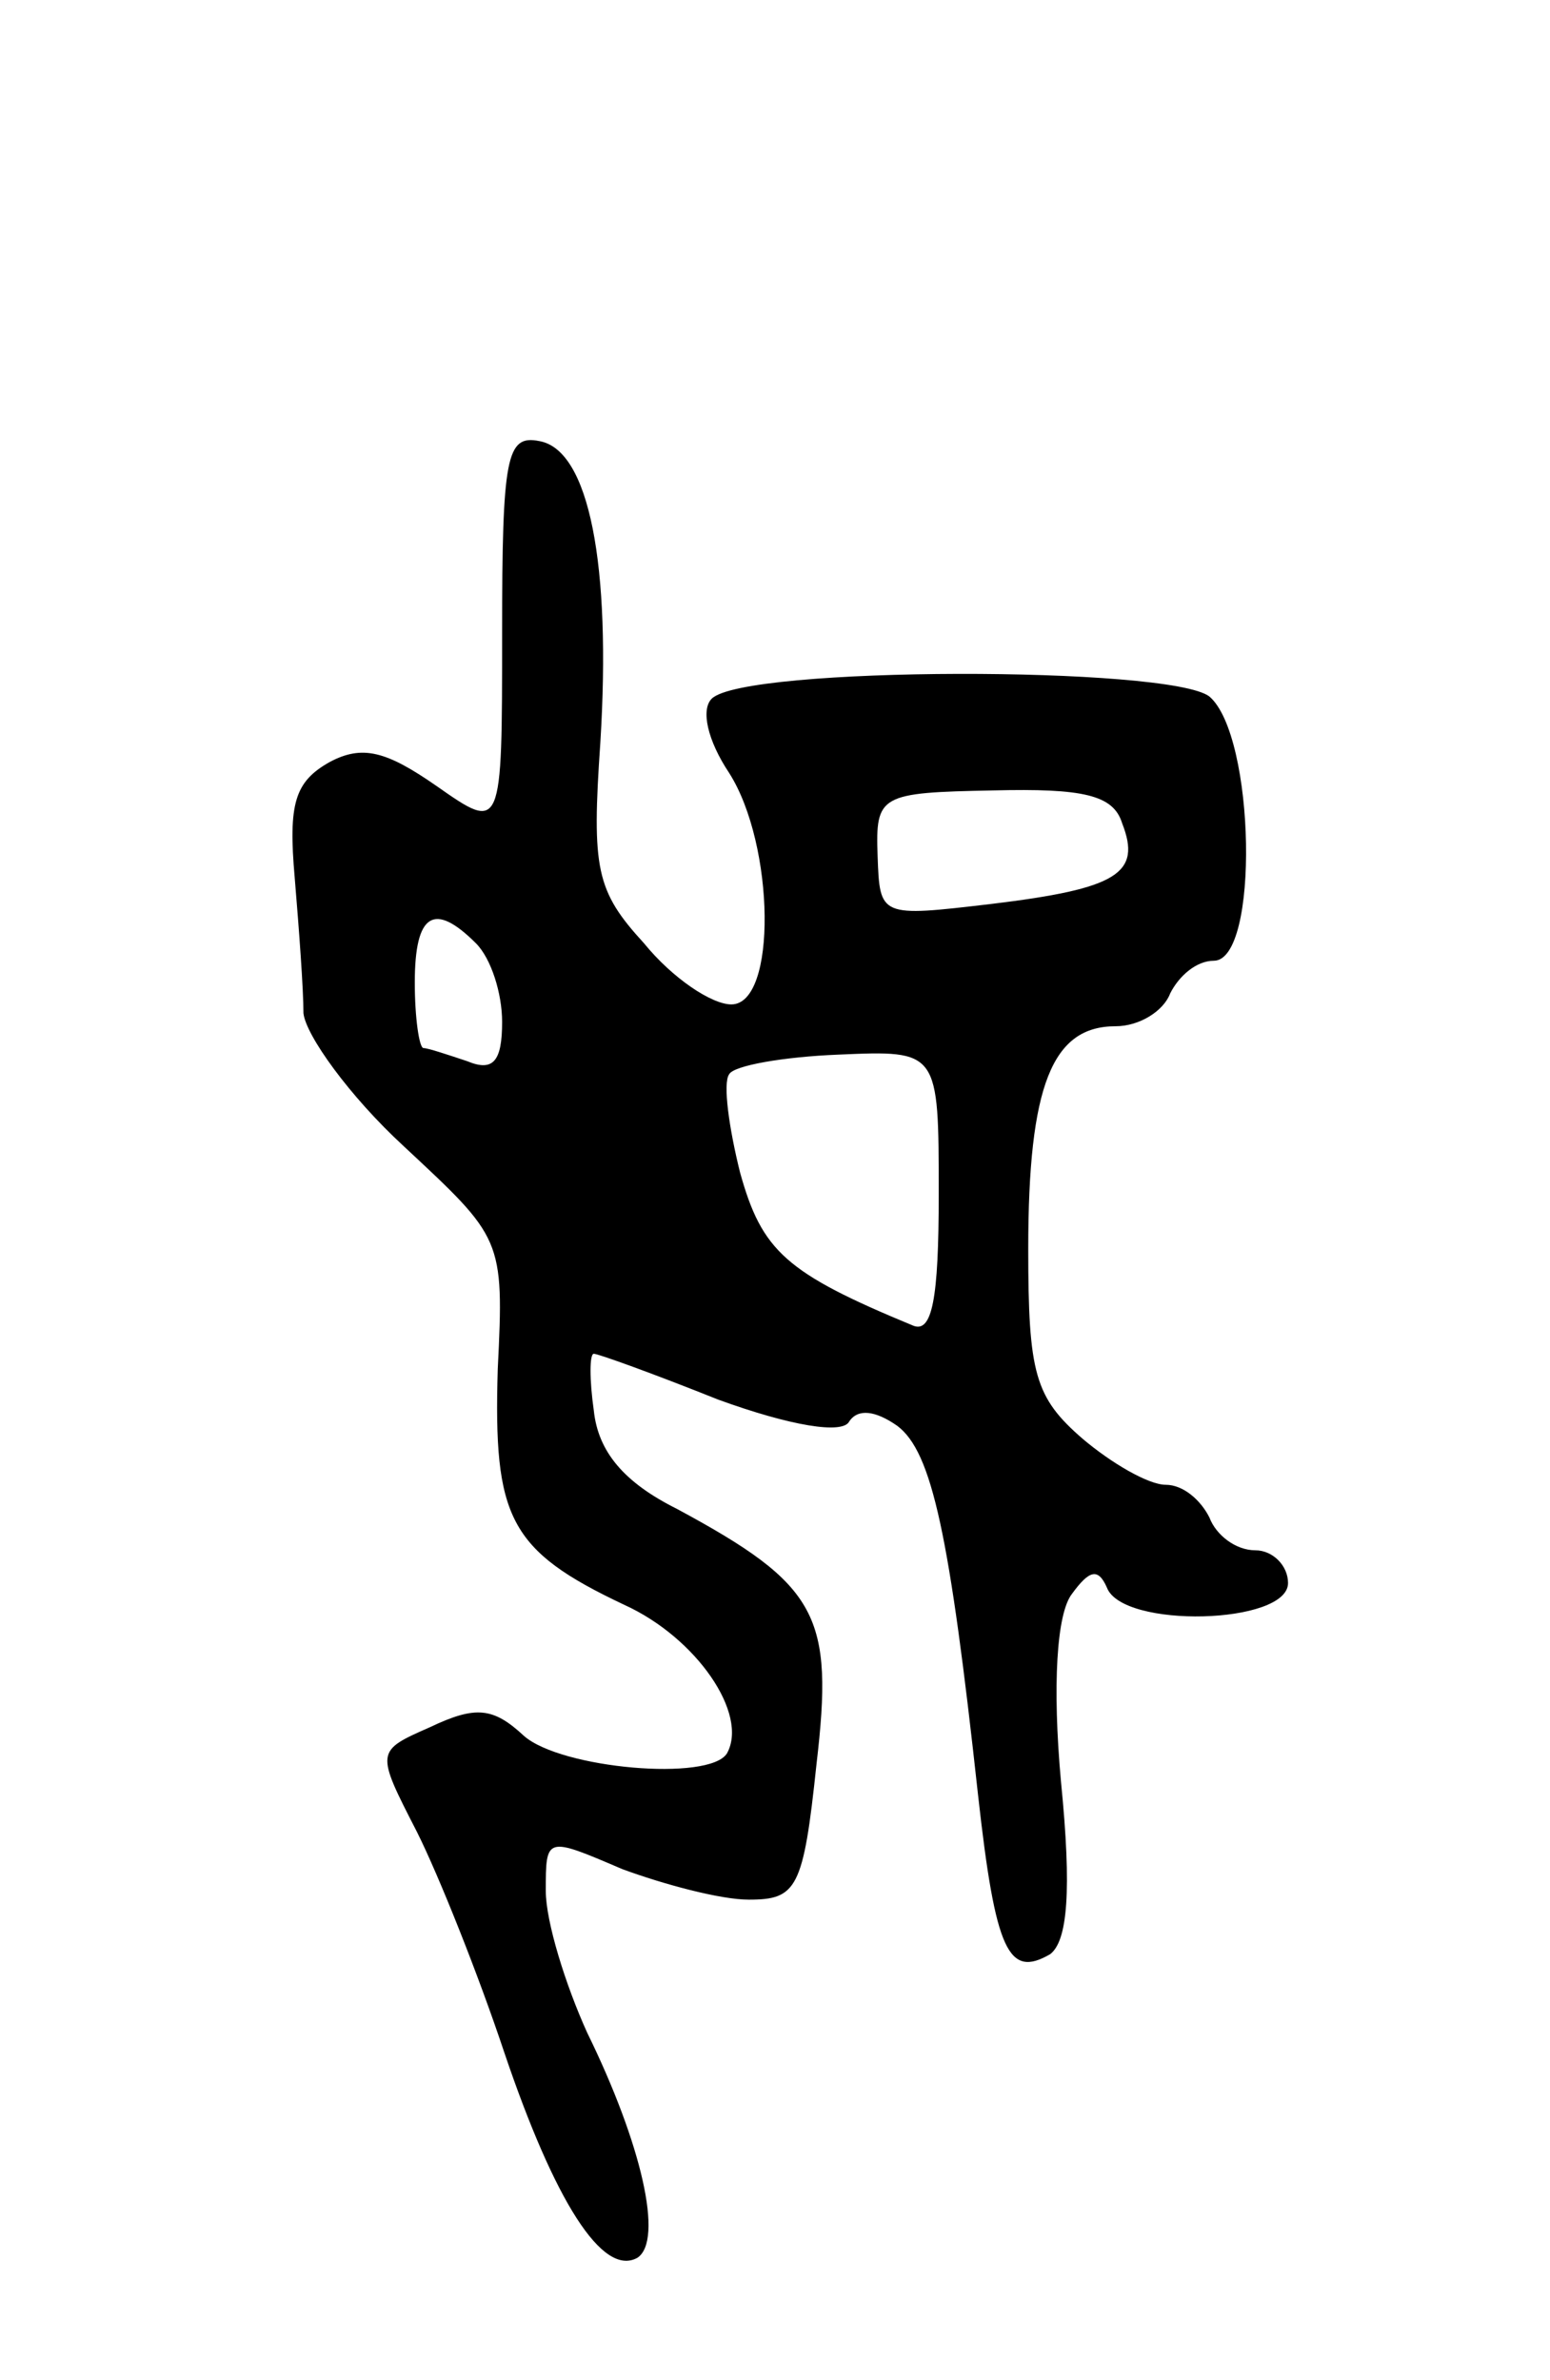
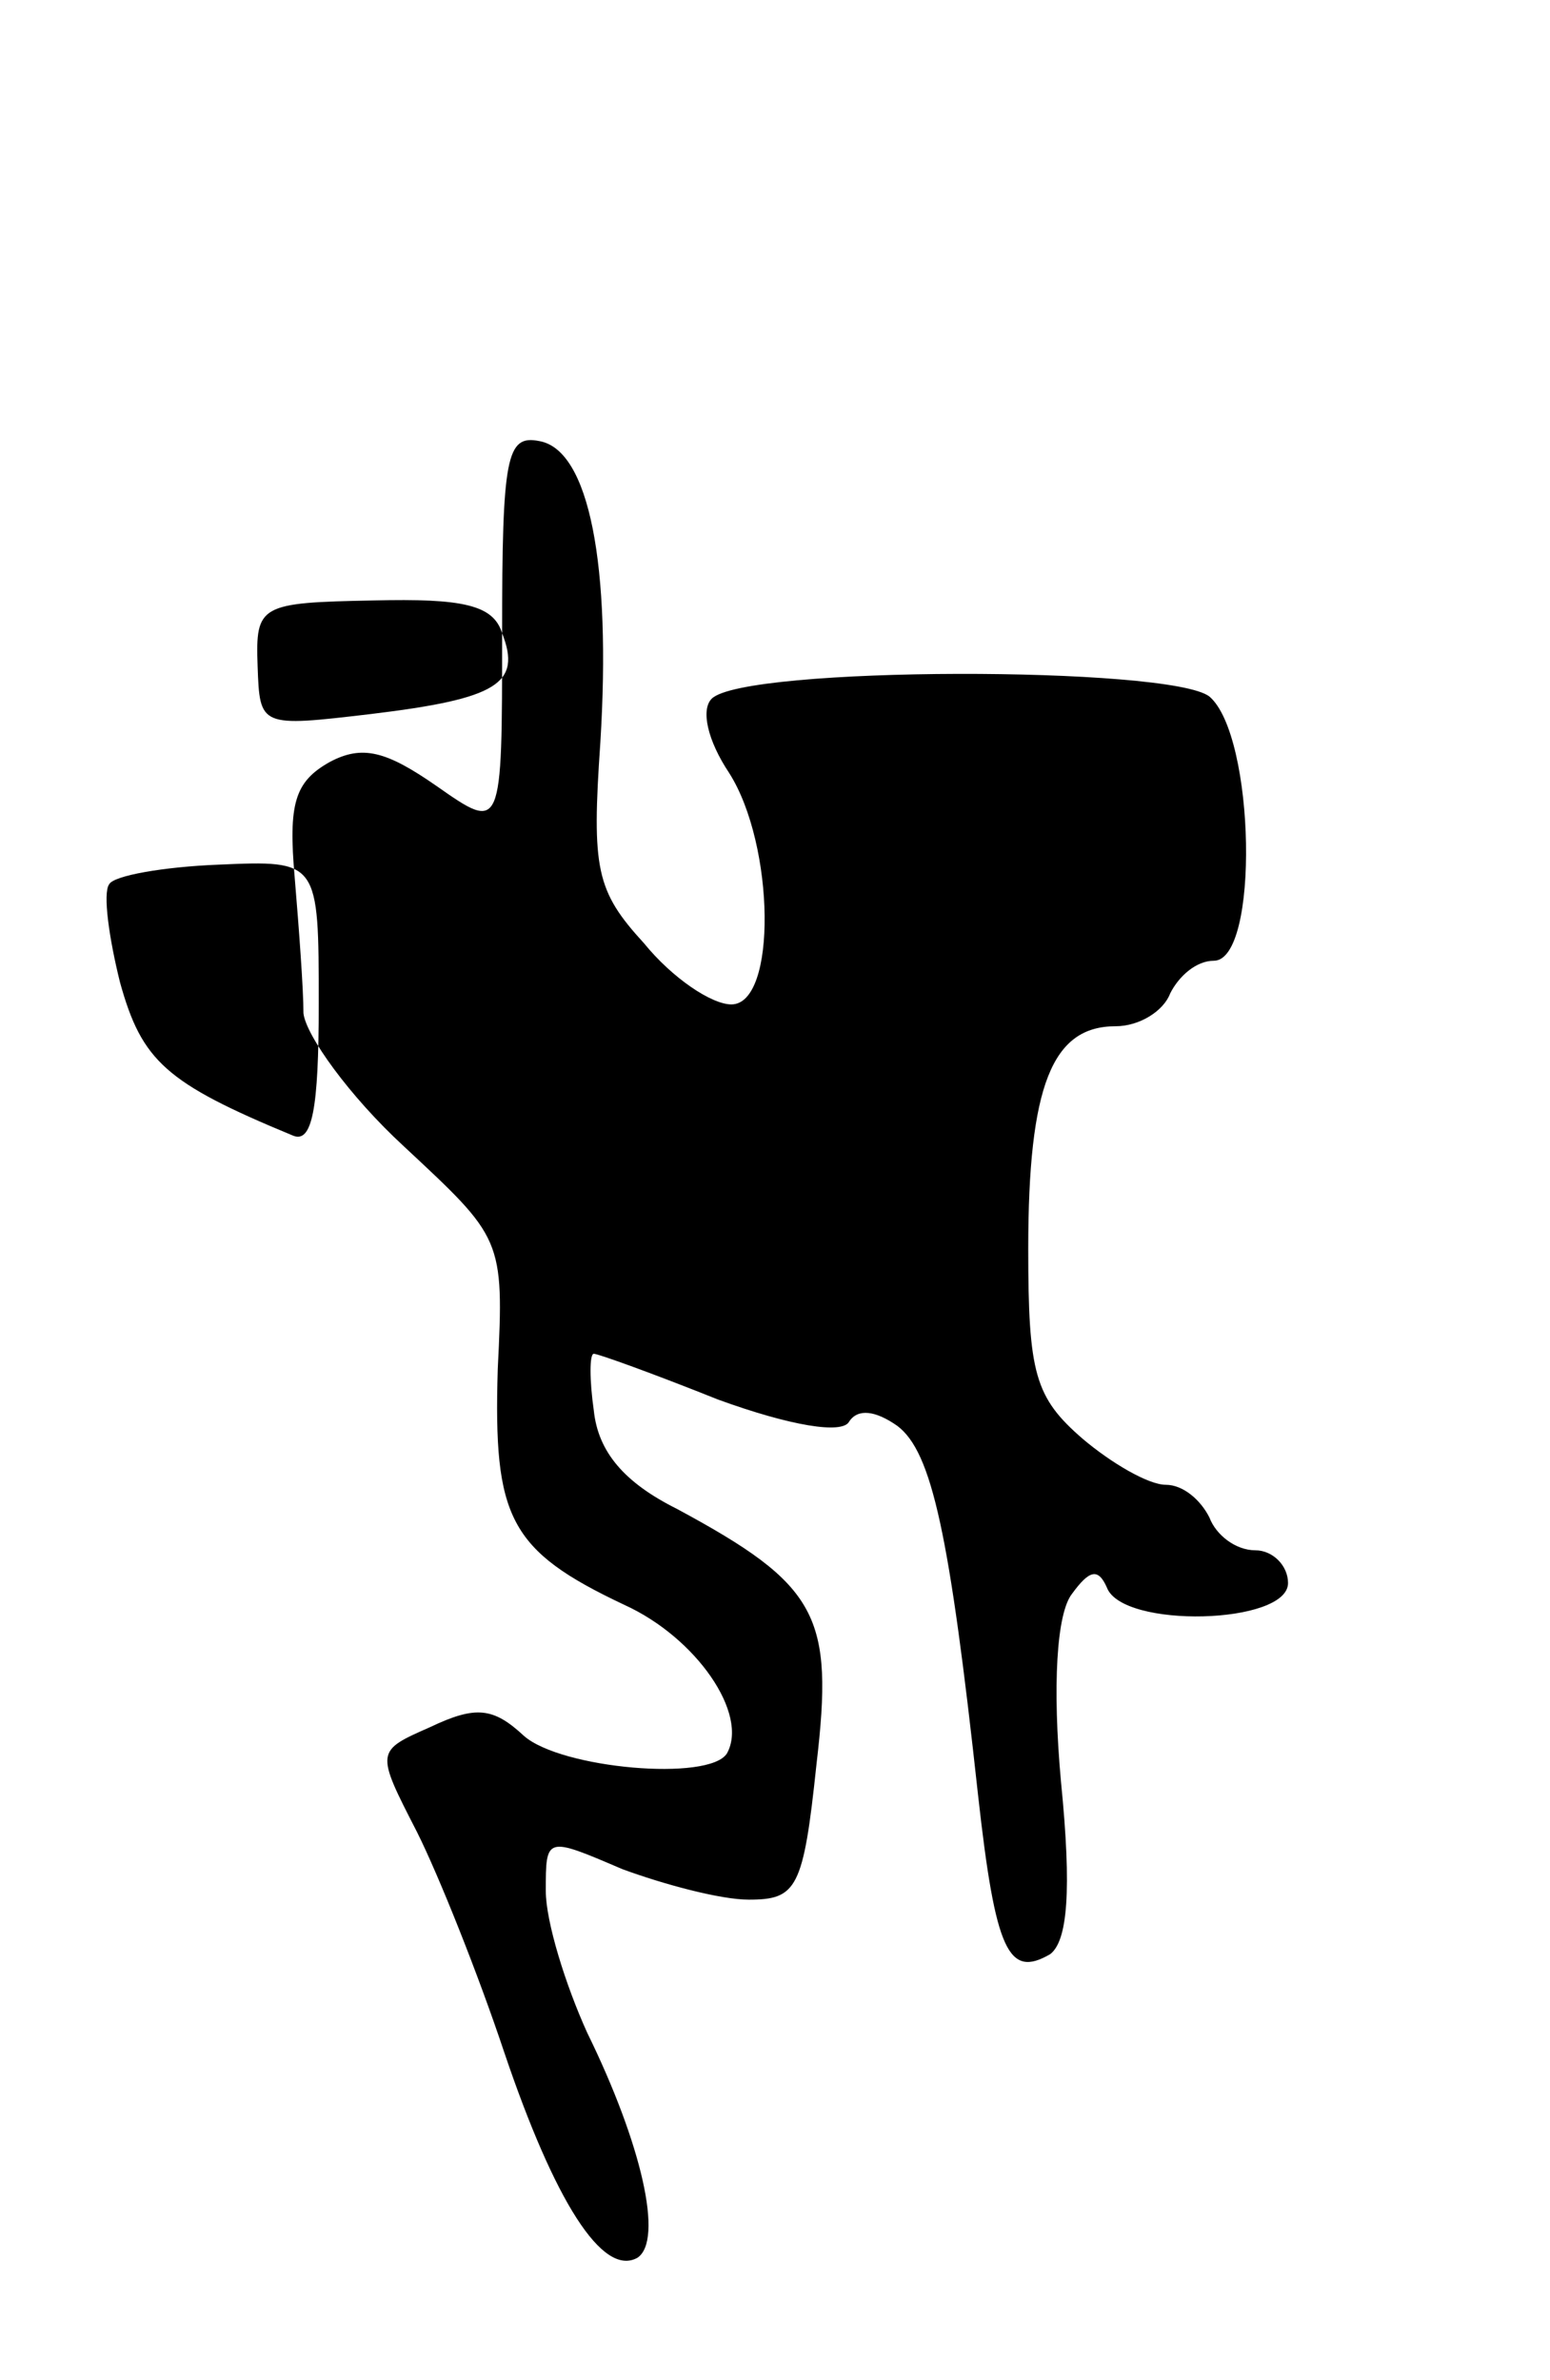
<svg xmlns="http://www.w3.org/2000/svg" version="1.0" width="71" height="109" viewBox="0 0 71 109">
  <g transform="translate(0,109) scale(0.1,-0.1)">
-     <path d="M230 800 c0 -91 0 -91 -30 -70 -23 16 -34 19 -49 11 -16 -9 -19 -19 -16 -53 2 -24 4 -51 4 -62 1 -10 21 -38 46 -61 45 -42 46 -42 43 -102 -2 -68 5 -83 58 -108 33 -15 57 -50 47 -68 -8 -13 -76 -7 -93 8 -14 13 -22 14 -43 4 -25 -11 -25 -11 -6 -48 10 -20 28 -65 40 -101 23 -68 45 -103 61 -94 12 8 2 52 -23 103 -10 22 -19 51 -19 65 0 25 0 25 35 10 19 -7 45 -14 58 -14 22 0 25 5 31 62 8 68 1 82 -64 117 -24 12 -36 26 -38 45 -2 14 -2 26 0 26 2 0 27 -9 57 -21 33 -12 57 -16 60 -10 4 6 12 5 22 -2 16 -12 24 -50 37 -169 8 -72 14 -84 33 -73 8 6 10 29 5 79 -4 44 -2 77 5 86 8 11 12 12 16 3 7 -19 83 -17 83 2 0 8 -7 15 -15 15 -9 0 -18 7 -21 15 -4 8 -12 15 -20 15 -8 0 -25 10 -38 21 -22 19 -25 30 -25 87 0 75 11 102 40 102 11 0 22 7 25 15 4 8 12 15 20 15 21 0 19 103 -2 121 -18 14 -213 14 -228 -1 -5 -5 -2 -19 8 -34 21 -33 22 -106 1 -106 -9 0 -27 12 -40 28 -22 24 -24 34 -20 92 5 81 -5 134 -28 138 -15 3 -17 -7 -17 -88z m284 -87 c9 -23 -2 -30 -60 -37 -51 -6 -51 -6 -52 22 -1 28 1 29 53 30 41 1 55 -2 59 -15z m-296 -55 c7 -7 12 -23 12 -36 0 -18 -4 -23 -16 -18 -9 3 -18 6 -20 6 -2 0 -4 14 -4 30 0 32 9 37 28 18z m212 -115 c0 -48 -3 -64 -12 -60 -58 24 -69 34 -79 70 -5 20 -8 41 -5 45 2 4 25 8 50 9 46 2 46 2 46 -64z" />
+     <path d="M230 800 c0 -91 0 -91 -30 -70 -23 16 -34 19 -49 11 -16 -9 -19 -19 -16 -53 2 -24 4 -51 4 -62 1 -10 21 -38 46 -61 45 -42 46 -42 43 -102 -2 -68 5 -83 58 -108 33 -15 57 -50 47 -68 -8 -13 -76 -7 -93 8 -14 13 -22 14 -43 4 -25 -11 -25 -11 -6 -48 10 -20 28 -65 40 -101 23 -68 45 -103 61 -94 12 8 2 52 -23 103 -10 22 -19 51 -19 65 0 25 0 25 35 10 19 -7 45 -14 58 -14 22 0 25 5 31 62 8 68 1 82 -64 117 -24 12 -36 26 -38 45 -2 14 -2 26 0 26 2 0 27 -9 57 -21 33 -12 57 -16 60 -10 4 6 12 5 22 -2 16 -12 24 -50 37 -169 8 -72 14 -84 33 -73 8 6 10 29 5 79 -4 44 -2 77 5 86 8 11 12 12 16 3 7 -19 83 -17 83 2 0 8 -7 15 -15 15 -9 0 -18 7 -21 15 -4 8 -12 15 -20 15 -8 0 -25 10 -38 21 -22 19 -25 30 -25 87 0 75 11 102 40 102 11 0 22 7 25 15 4 8 12 15 20 15 21 0 19 103 -2 121 -18 14 -213 14 -228 -1 -5 -5 -2 -19 8 -34 21 -33 22 -106 1 -106 -9 0 -27 12 -40 28 -22 24 -24 34 -20 92 5 81 -5 134 -28 138 -15 3 -17 -7 -17 -88z c9 -23 -2 -30 -60 -37 -51 -6 -51 -6 -52 22 -1 28 1 29 53 30 41 1 55 -2 59 -15z m-296 -55 c7 -7 12 -23 12 -36 0 -18 -4 -23 -16 -18 -9 3 -18 6 -20 6 -2 0 -4 14 -4 30 0 32 9 37 28 18z m212 -115 c0 -48 -3 -64 -12 -60 -58 24 -69 34 -79 70 -5 20 -8 41 -5 45 2 4 25 8 50 9 46 2 46 2 46 -64z" />
  </g>
</svg>